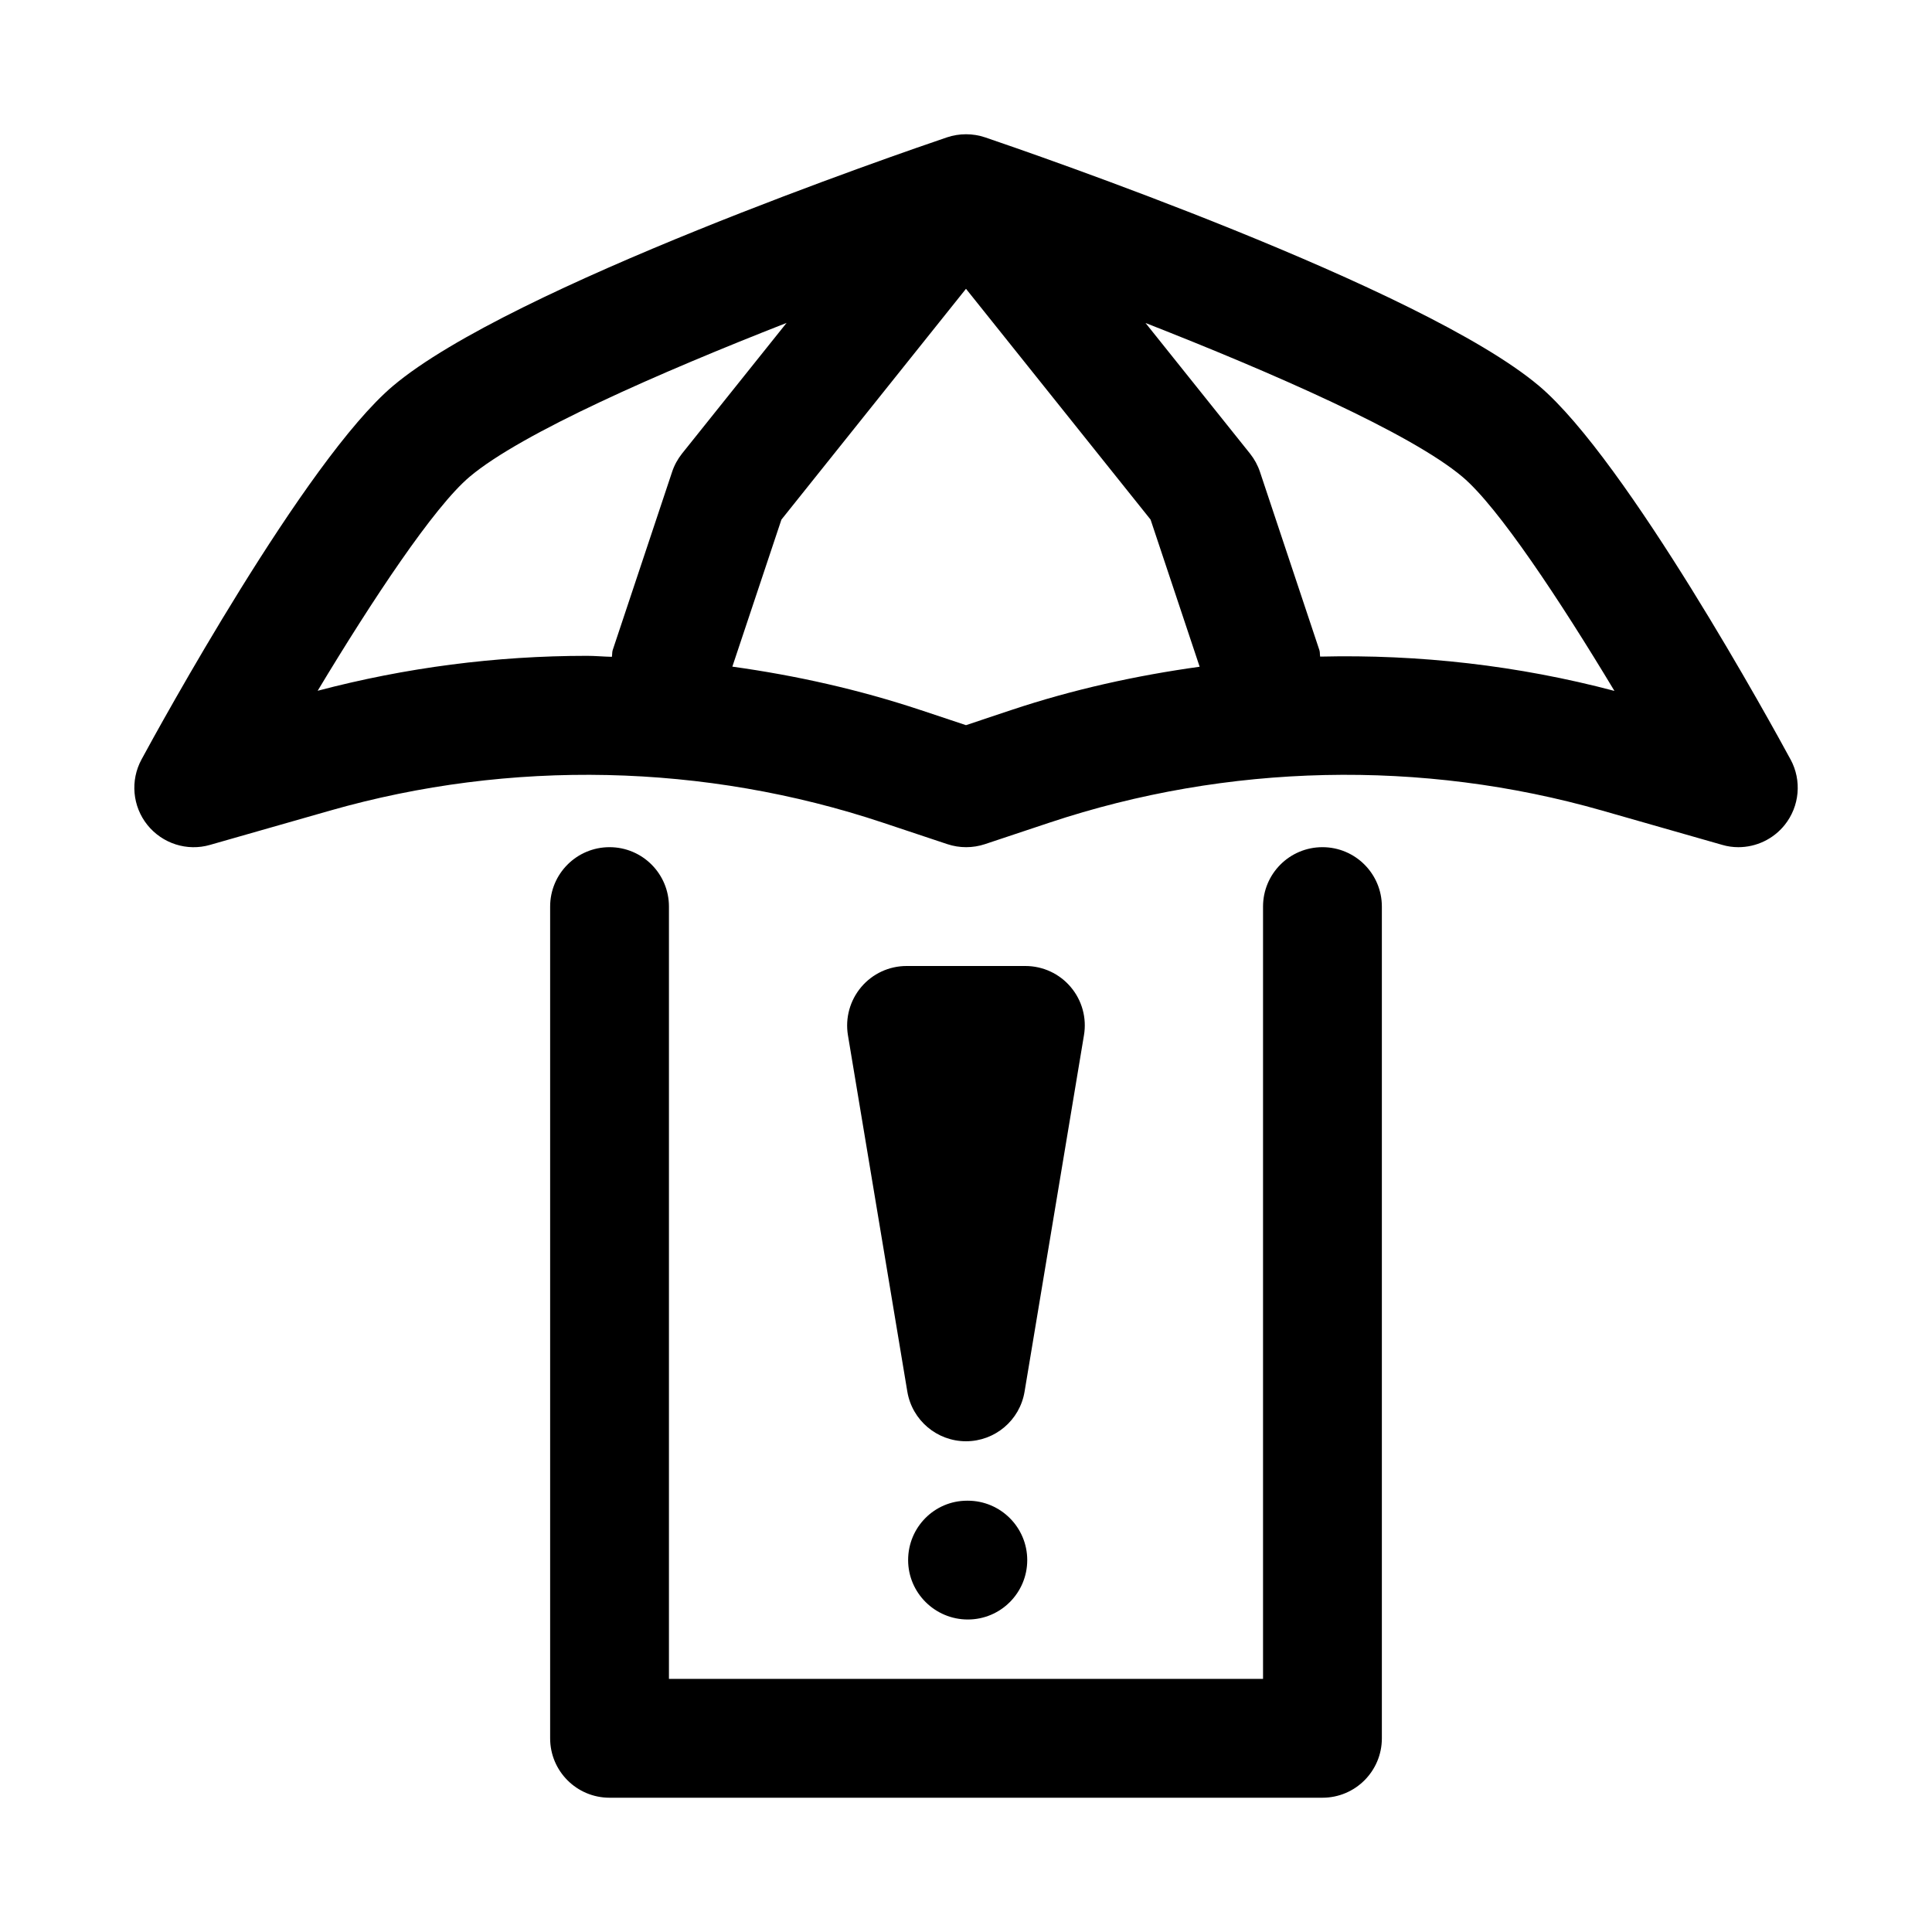
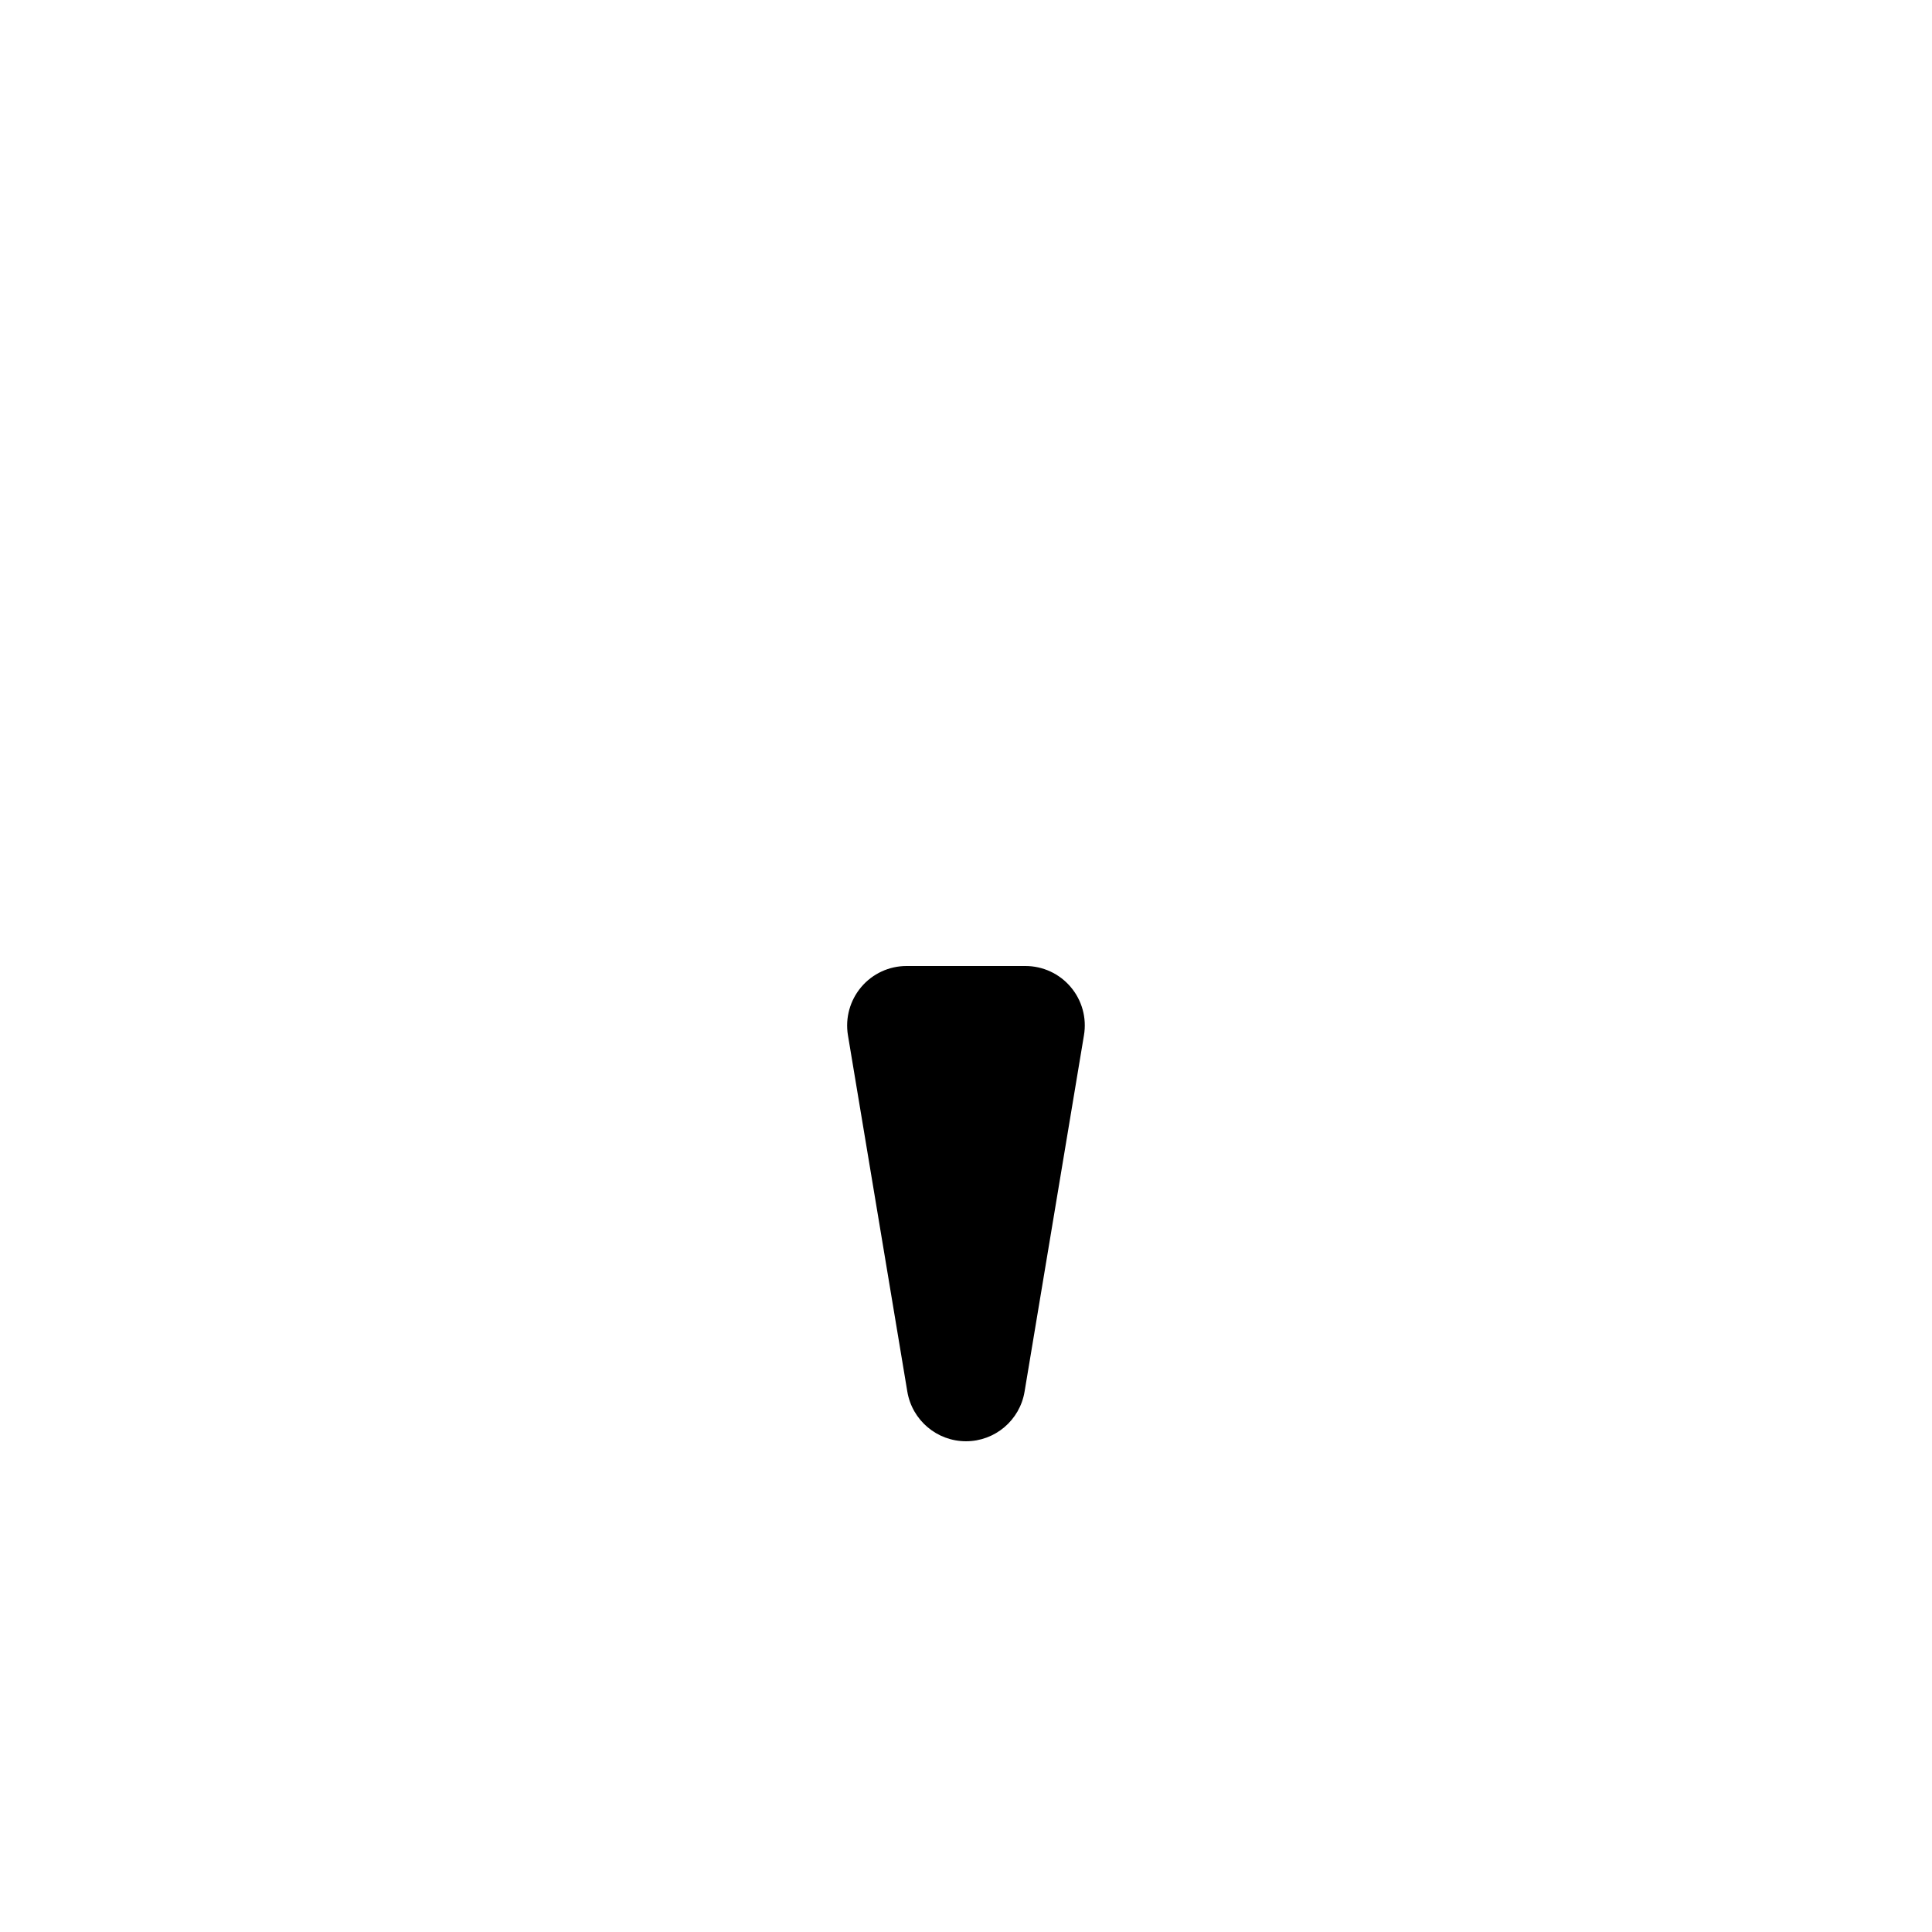
<svg xmlns="http://www.w3.org/2000/svg" fill="#000000" width="800px" height="800px" version="1.1" viewBox="144 144 512 512">
  <g>
-     <path d="m618.51 345.26c-4.359-8.062-43.375-79.352-66.66-99-31.031-26.152-135.04-61.859-146.78-65.855-3.289-1.102-6.832-1.102-10.125 0-11.746 3.984-115.77 39.691-146.78 65.855-23.285 19.648-62.301 90.938-66.66 99-3.023 5.574-2.41 12.422 1.559 17.367 3.984 4.945 10.531 7.039 16.609 5.273l31.754-9.07c47.832-13.68 99.375-12.547 146.58 3.195l17.051 5.684c3.227 1.07 6.738 1.07 9.965 0l17.051-5.684c47.199-15.742 98.746-16.879 146.58-3.195l31.754 9.07c1.371 0.406 2.82 0.613 4.269 0.613 4.707 0 9.242-2.109 12.281-5.887 3.965-4.945 4.578-11.797 1.559-17.367zm-318.99-27.457c-24.09 0-48.066 3.117-71.336 9.258 14.453-24.027 30.828-48.762 40.273-56.711 13.762-11.602 50.555-27.68 83.996-40.777l-27.711 34.637c-1.148 1.449-2.047 3.086-2.629 4.848l-15.742 47.23c-0.188 0.582-0.094 1.18-0.219 1.777-2.223-0.043-4.414-0.262-6.633-0.262zm112.55 14.34-12.074 4.031-12.074-4.016c-16.281-5.414-32.969-9.148-49.844-11.492l13.004-38.965 48.914-61.168 48.918 61.164 13.004 38.996c-16.879 2.336-33.617 6.035-49.848 11.449zm81.789-14.137c-0.125-0.566-0.016-1.133-0.203-1.699l-15.742-47.23c-0.582-1.762-1.48-3.402-2.629-4.848l-27.711-34.637c33.426 13.098 70.234 29.172 83.996 40.777 9.445 7.949 25.82 32.699 40.273 56.727-25.477-6.746-51.785-9.719-77.984-9.09z" />
-     <path d="m494.46 368.51c-8.707 0-15.742 7.055-15.742 15.742v204.67h-157.44v-204.67c0-8.691-7.039-15.742-15.742-15.742-8.707 0-15.742 7.055-15.742 15.742v220.42c0 8.691 7.039 15.742 15.742 15.742h188.93c8.707 0 15.742-7.055 15.742-15.742v-220.42c0-8.691-7.039-15.742-15.746-15.742z" />
    <path d="m427.75 405.57c-2.988-3.539-7.383-5.57-12.012-5.57h-31.488c-4.629 0-9.02 2.031-12.012 5.574-2.992 3.543-4.281 8.203-3.527 12.77l15.742 94.465c1.277 7.57 7.844 13.141 15.543 13.141s14.266-5.574 15.523-13.145l15.742-94.465c0.773-4.566-0.52-9.242-3.512-12.77z" />
-     <path d="m400.47 541.7h-0.16c-8.691 0-15.648 7.055-15.648 15.742 0 8.691 7.117 15.742 15.824 15.742 8.691 0 15.742-7.055 15.742-15.742s-7.07-15.742-15.758-15.742z" />
  </g>
</svg>